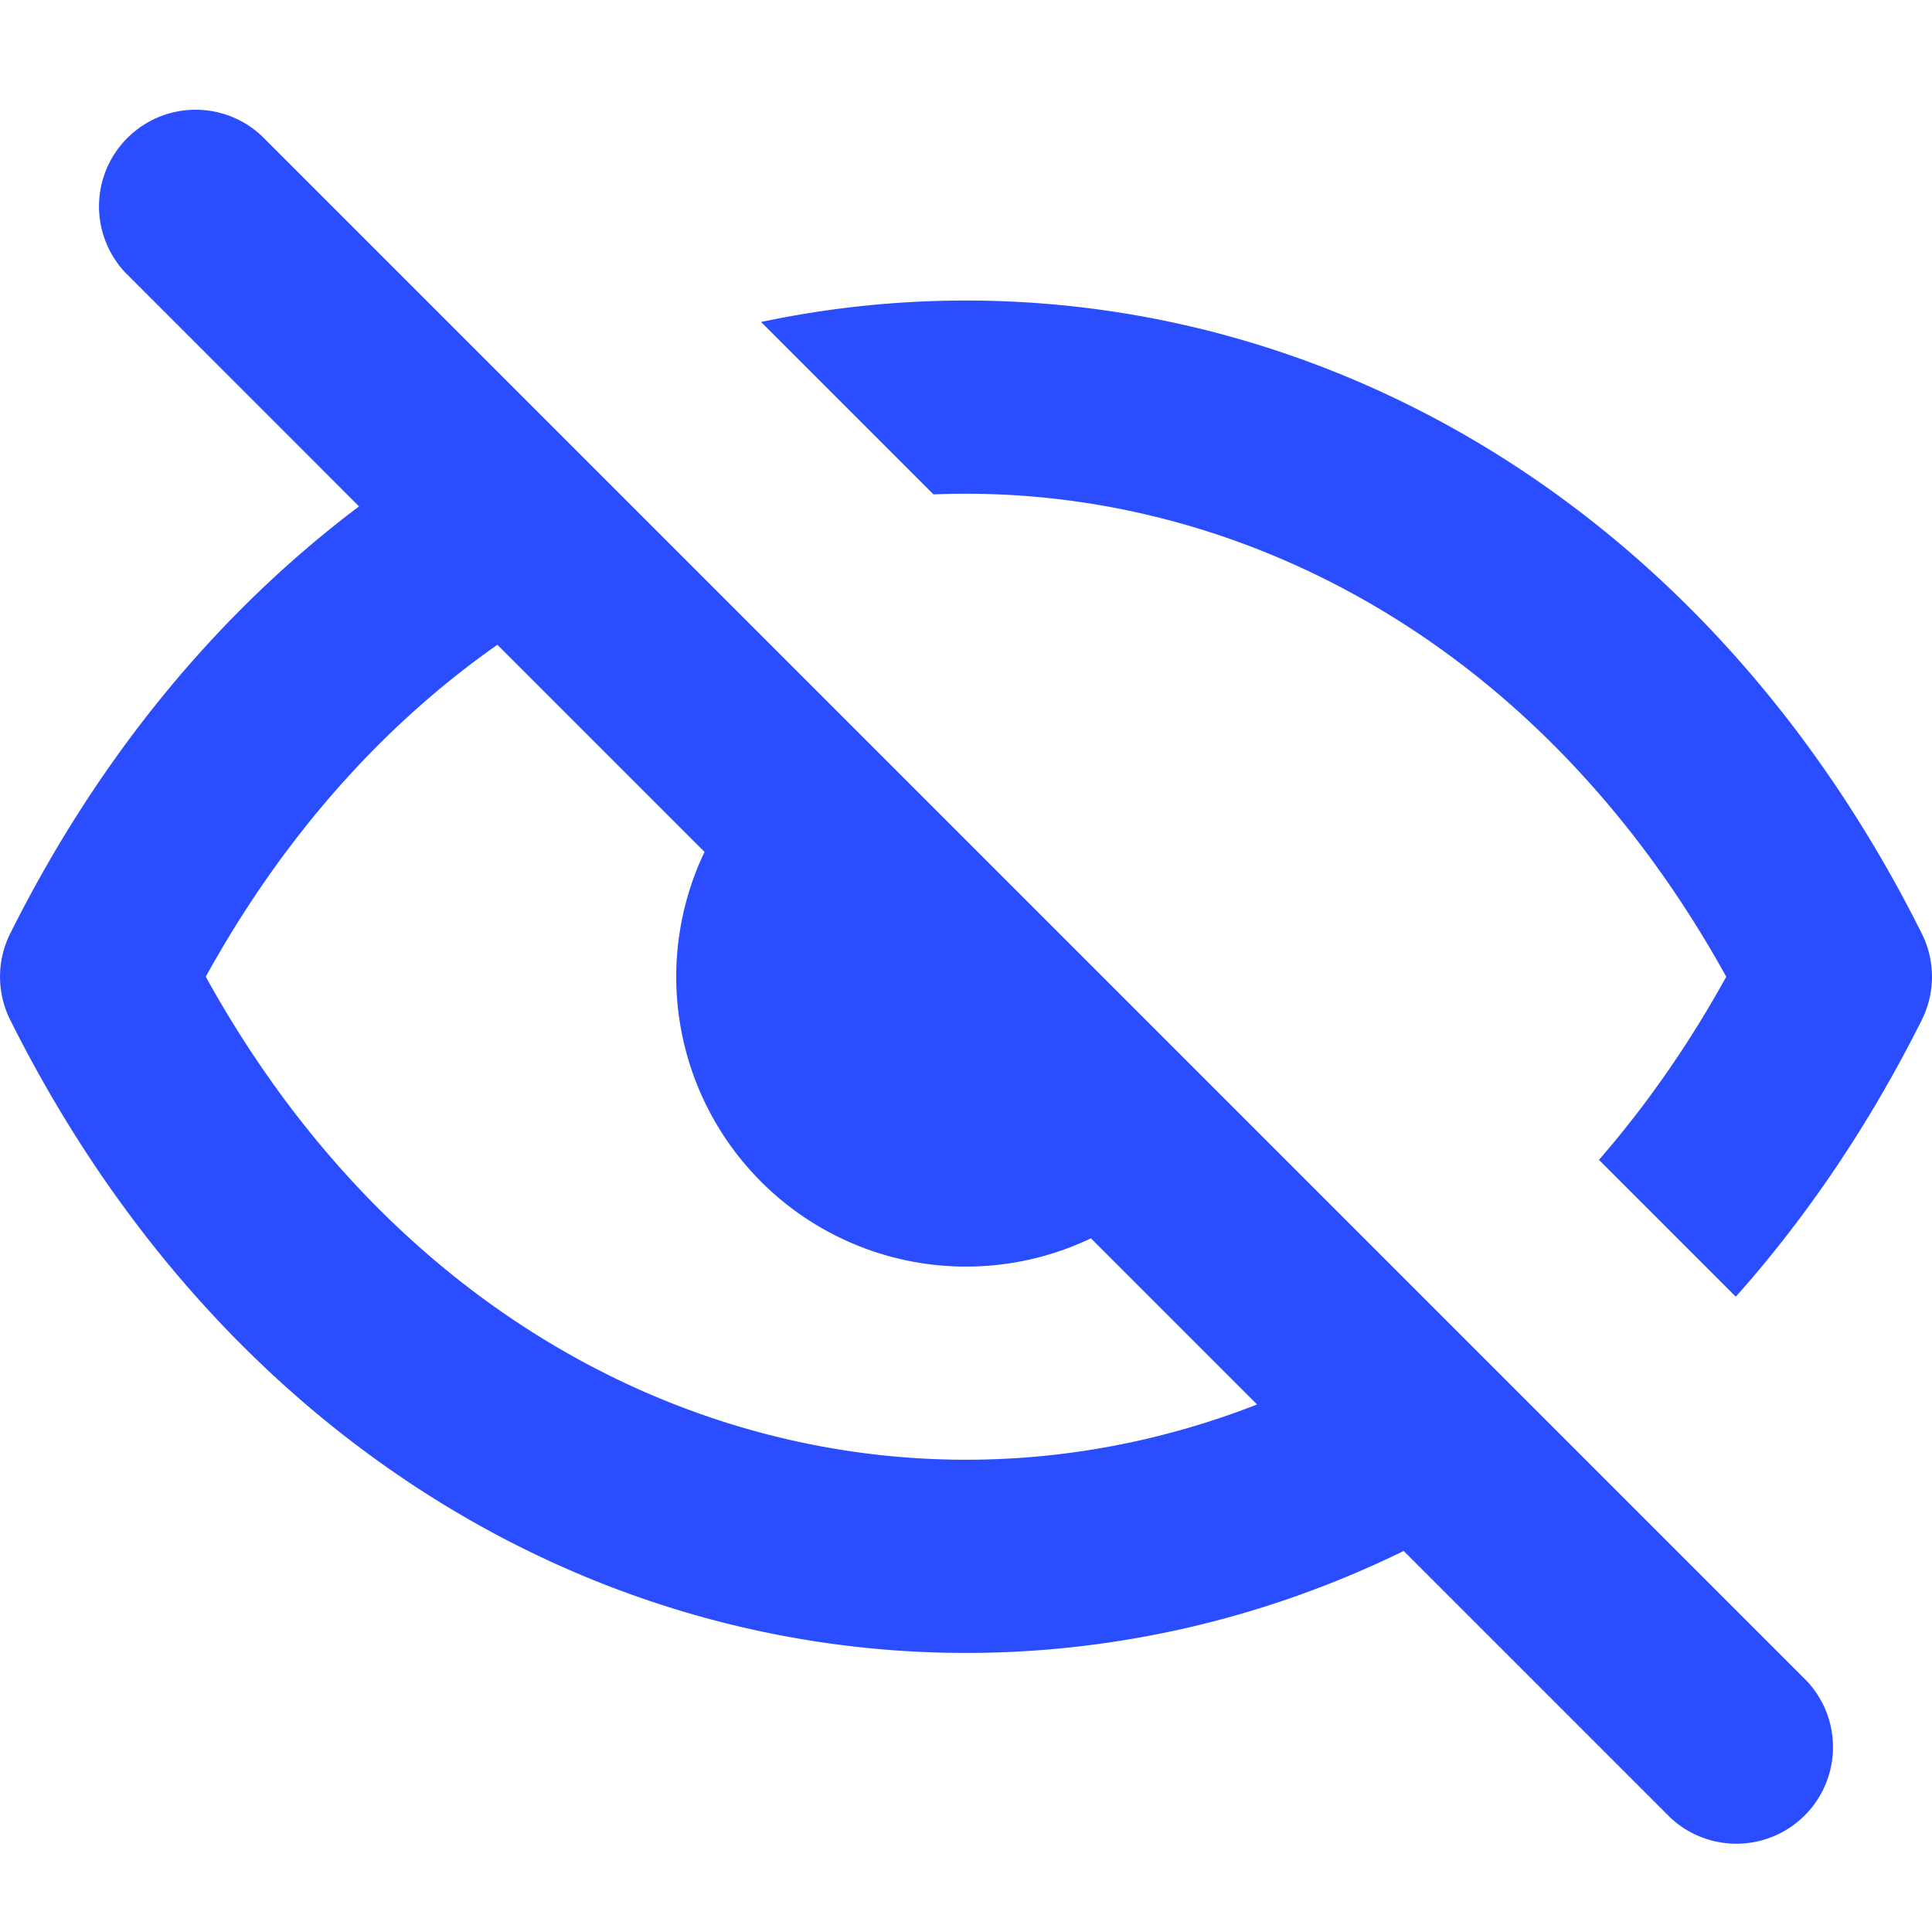
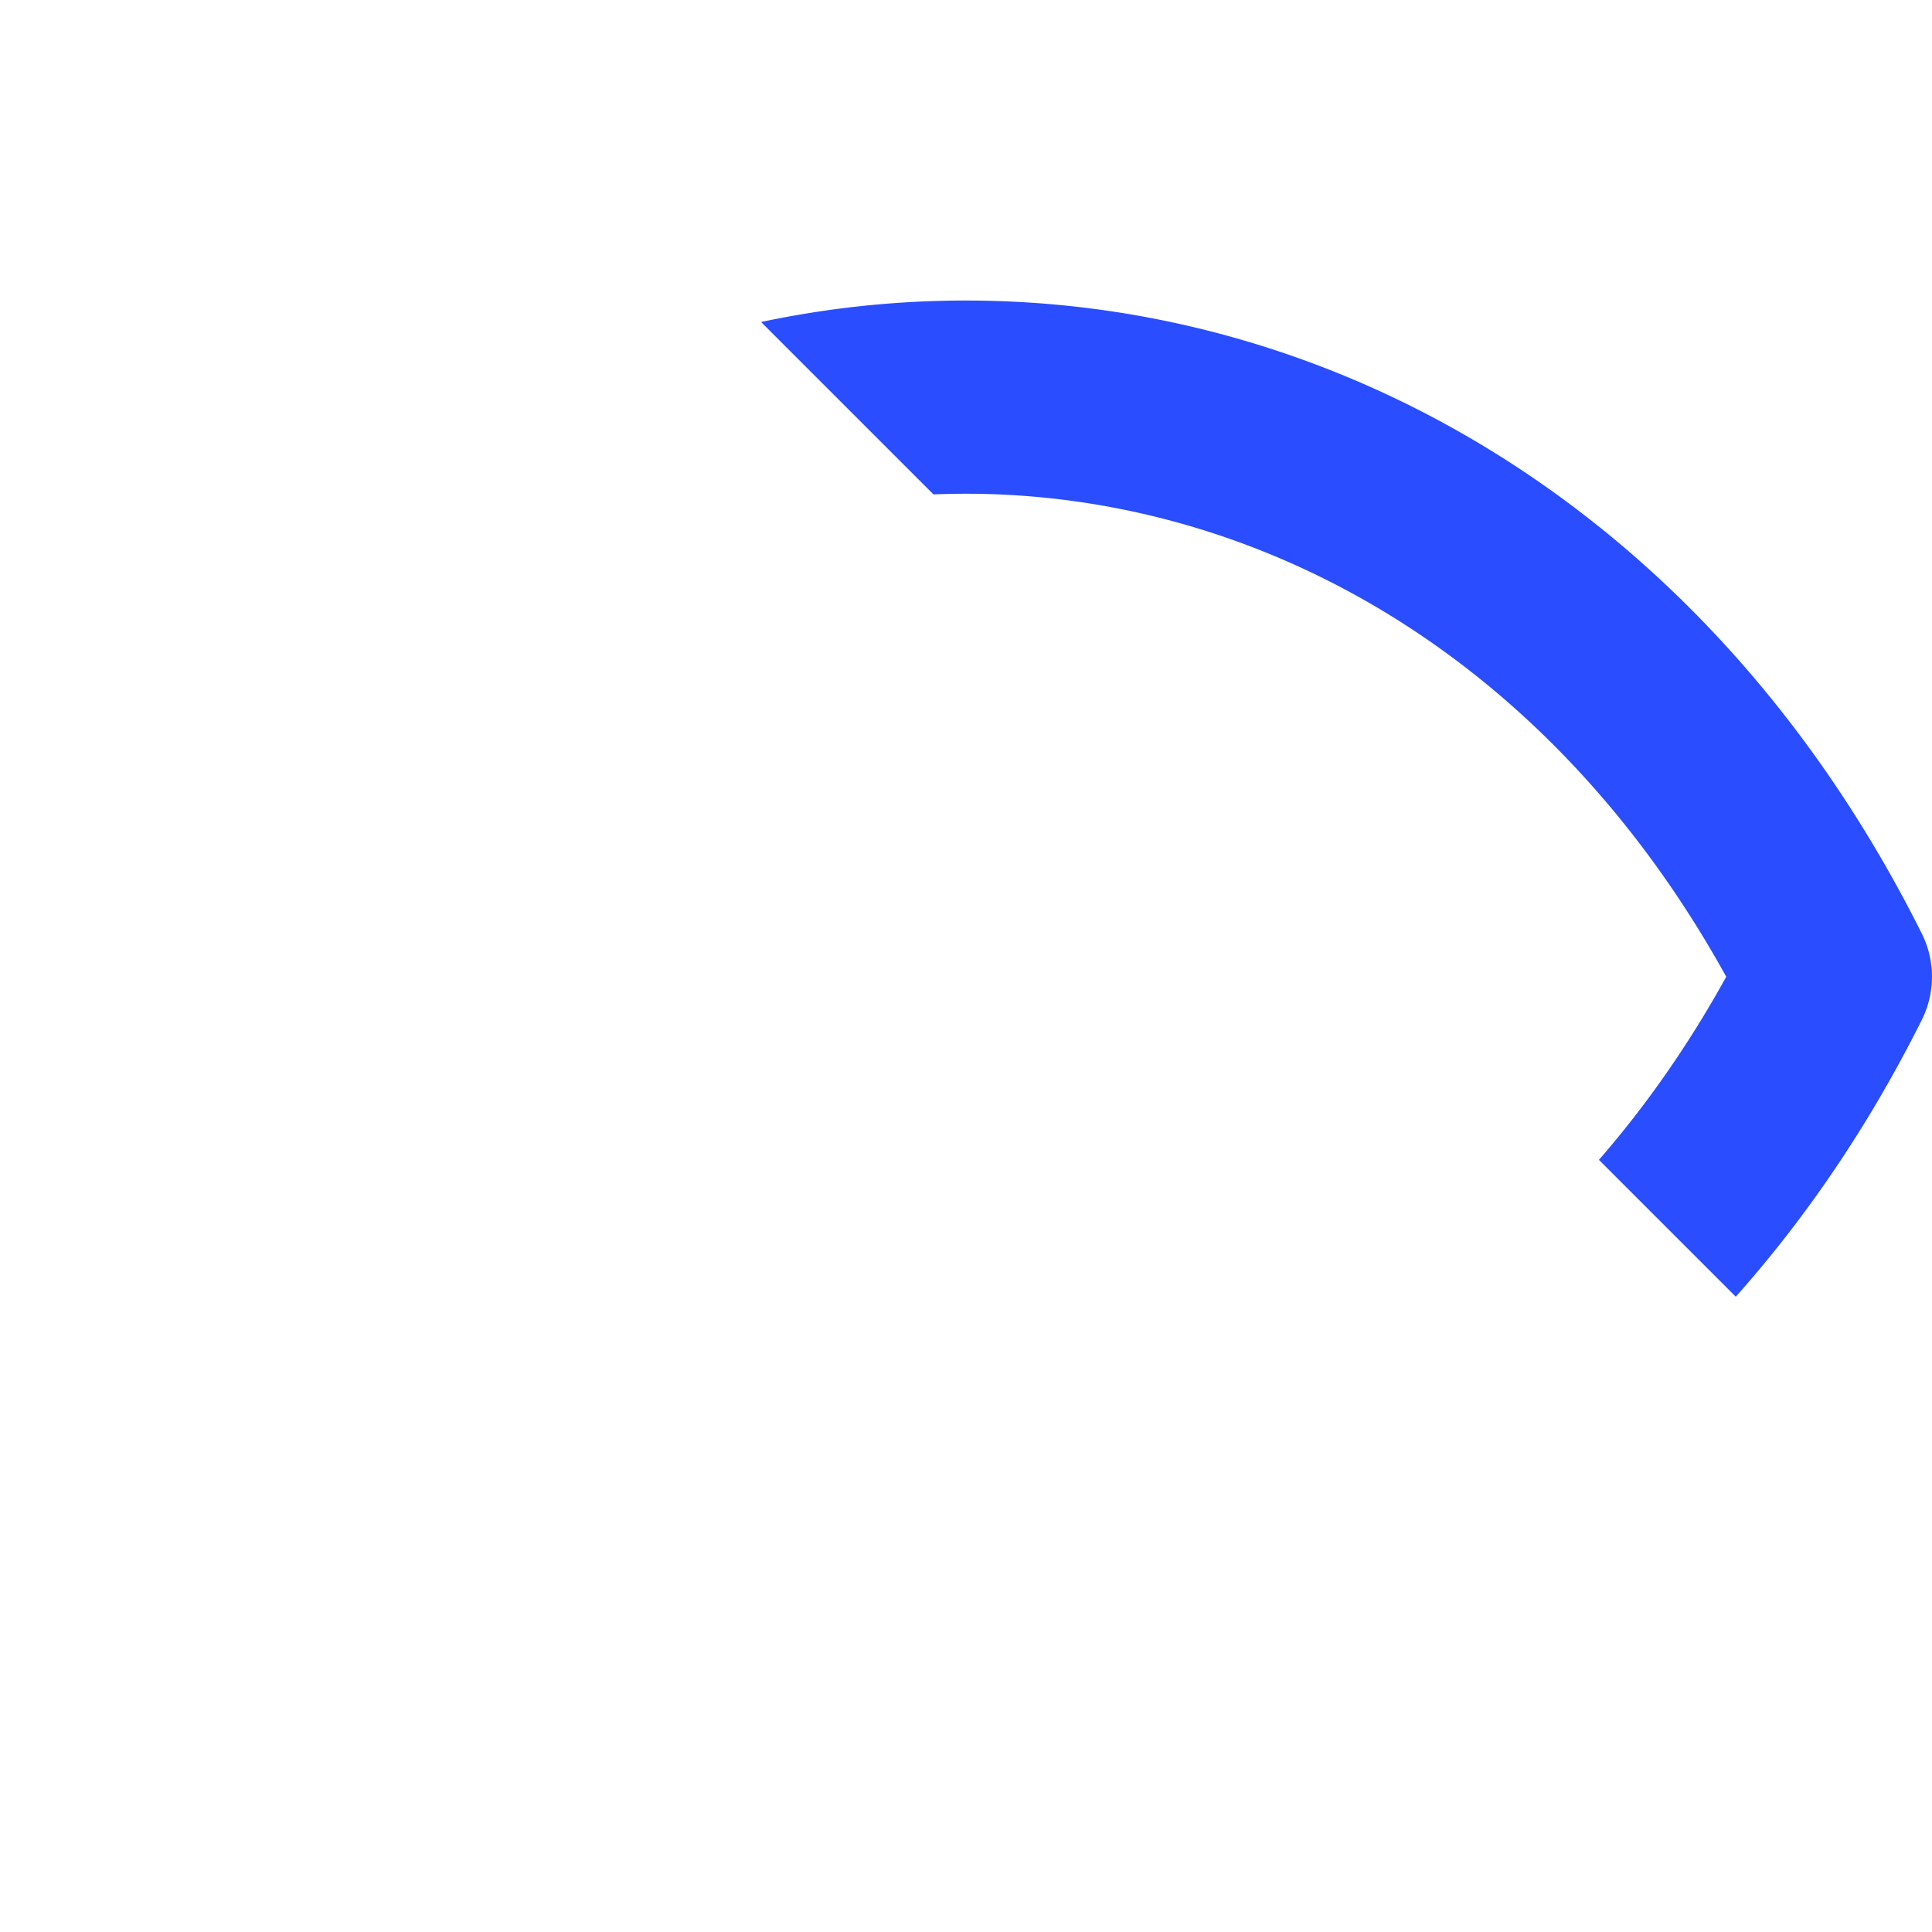
<svg xmlns="http://www.w3.org/2000/svg" viewBox="0 0 18 18" fill="none">
  <g transform="translate(0 1)" fill="#294DFF" fill-rule="evenodd">
-     <path d="M2.436.264a.9.9 0 0 0-1.272 1.272l2.181 2.182c-1.287.969-2.41 2.299-3.25 3.98a.9.9 0 0 0 0 .804C2.037 12.387 5.487 14.4 9 14.4c1.4 0 2.79-.32 4.078-.95l2.486 2.486a.9.9 0 0 0 1.272-1.272L2.436.264Zm9.276 11.821-1.548-1.548a2.7 2.7 0 0 1-3.6-3.6l-1.93-1.93C3.589 5.74 2.652 6.768 1.917 8.1 3.598 11.141 6.328 12.6 9 12.6c.912 0 1.83-.17 2.712-.515Z" id="Shape" />
    <path d="M14.897 9.806c.435-.5.834-1.068 1.186-1.706C14.402 5.059 11.672 3.6 9 3.6c-.1 0-.202.002-.303.006L7.091 2A9.193 9.193 0 0 1 9 1.8c3.513 0 6.963 2.013 8.905 5.898a.9.9 0 0 1 0 .804c-.49.98-1.075 1.84-1.733 2.579l-1.275-1.275Z" id="Path" fill-rule="nonzero" />
  </g>
</svg>